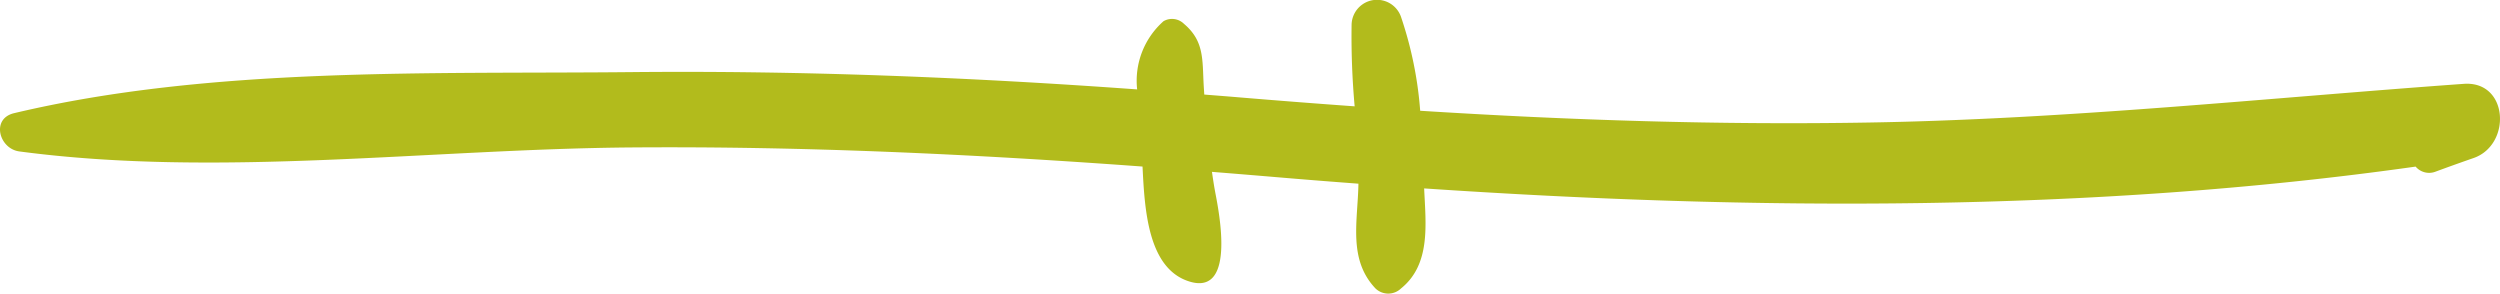
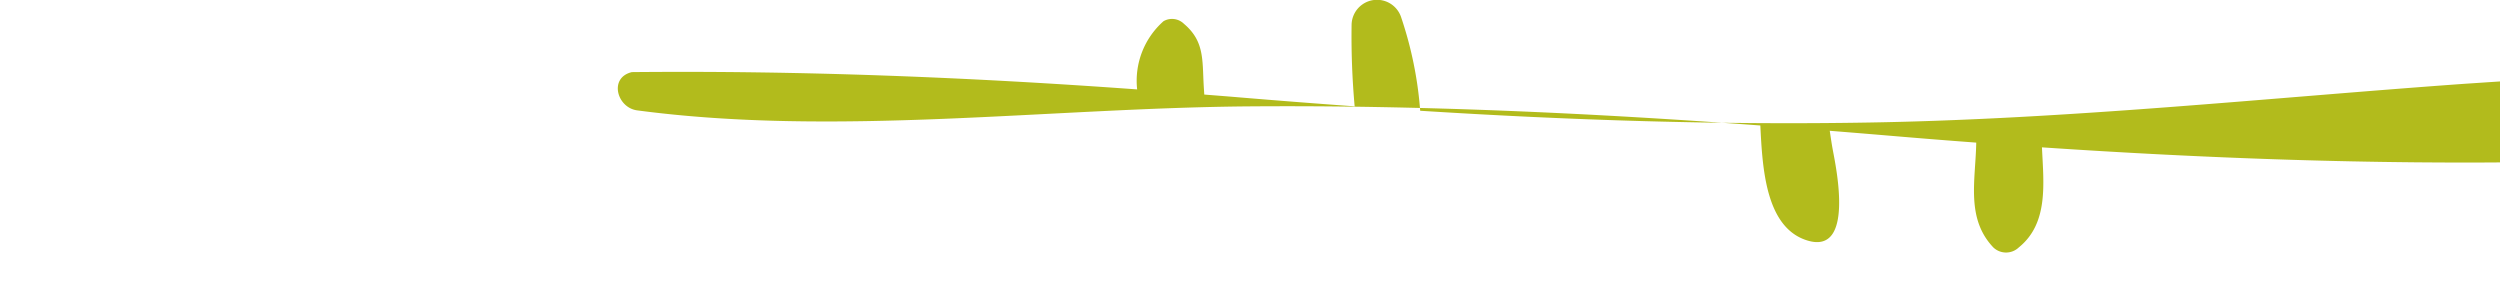
<svg xmlns="http://www.w3.org/2000/svg" width="142.213" height="16.702" viewBox="0 0 142.213 16.702">
-   <path d="M140.15,4.77c-11.3.813-22.481,2.008-33.83,2.2-8.524.147-17.033-.133-25.532-.669a21.675,21.675,0,0,0-1.075-5.292,1.446,1.446,0,0,0-2.827.382,44.574,44.574,0,0,0,.174,4.658q-3.277-.236-6.554-.509c-.667-.057-1.335-.107-2-.161-.011-.179-.024-.358-.034-.537-.079-1.462.034-2.51-1.122-3.486a.967.967,0,0,0-1.163-.15,4.524,4.524,0,0,0-1.5,3.88c-9.57-.693-19.125-1.077-28.743-.984C24.5,4.218,11.987,3.781.8,6.438c-1.323.315-.85,2.024.3,2.176,11.34,1.506,23.419-.14,34.843-.227,9.718-.074,19.381.378,29.05,1.087.119,2.415.292,5.845,2.708,6.552,2.666.78,1.588-4.216,1.411-5.178-.065-.356-.117-.714-.17-1.072q1.729.138,3.461.284,2.427.207,4.872.389c-.037,2.143-.6,4.3.969,5.959a1.048,1.048,0,0,0,1.454,0c1.7-1.375,1.408-3.639,1.315-5.69,18.693,1.261,37.916,1.375,56.4-1.241a1.008,1.008,0,0,0,1.133.288q1.084-.4,2.175-.779c2.16-.764,1.979-4.4-.571-4.216" fill="#b2bb1c" />
+   <path d="M140.15,4.77c-11.3.813-22.481,2.008-33.83,2.2-8.524.147-17.033-.133-25.532-.669a21.675,21.675,0,0,0-1.075-5.292,1.446,1.446,0,0,0-2.827.382,44.574,44.574,0,0,0,.174,4.658q-3.277-.236-6.554-.509c-.667-.057-1.335-.107-2-.161-.011-.179-.024-.358-.034-.537-.079-1.462.034-2.51-1.122-3.486a.967.967,0,0,0-1.163-.15,4.524,4.524,0,0,0-1.5,3.88c-9.57-.693-19.125-1.077-28.743-.984c-1.323.315-.85,2.024.3,2.176,11.34,1.506,23.419-.14,34.843-.227,9.718-.074,19.381.378,29.05,1.087.119,2.415.292,5.845,2.708,6.552,2.666.78,1.588-4.216,1.411-5.178-.065-.356-.117-.714-.17-1.072q1.729.138,3.461.284,2.427.207,4.872.389c-.037,2.143-.6,4.3.969,5.959a1.048,1.048,0,0,0,1.454,0c1.7-1.375,1.408-3.639,1.315-5.69,18.693,1.261,37.916,1.375,56.4-1.241a1.008,1.008,0,0,0,1.133.288q1.084-.4,2.175-.779c2.16-.764,1.979-4.4-.571-4.216" fill="#b2bb1c" />
</svg>